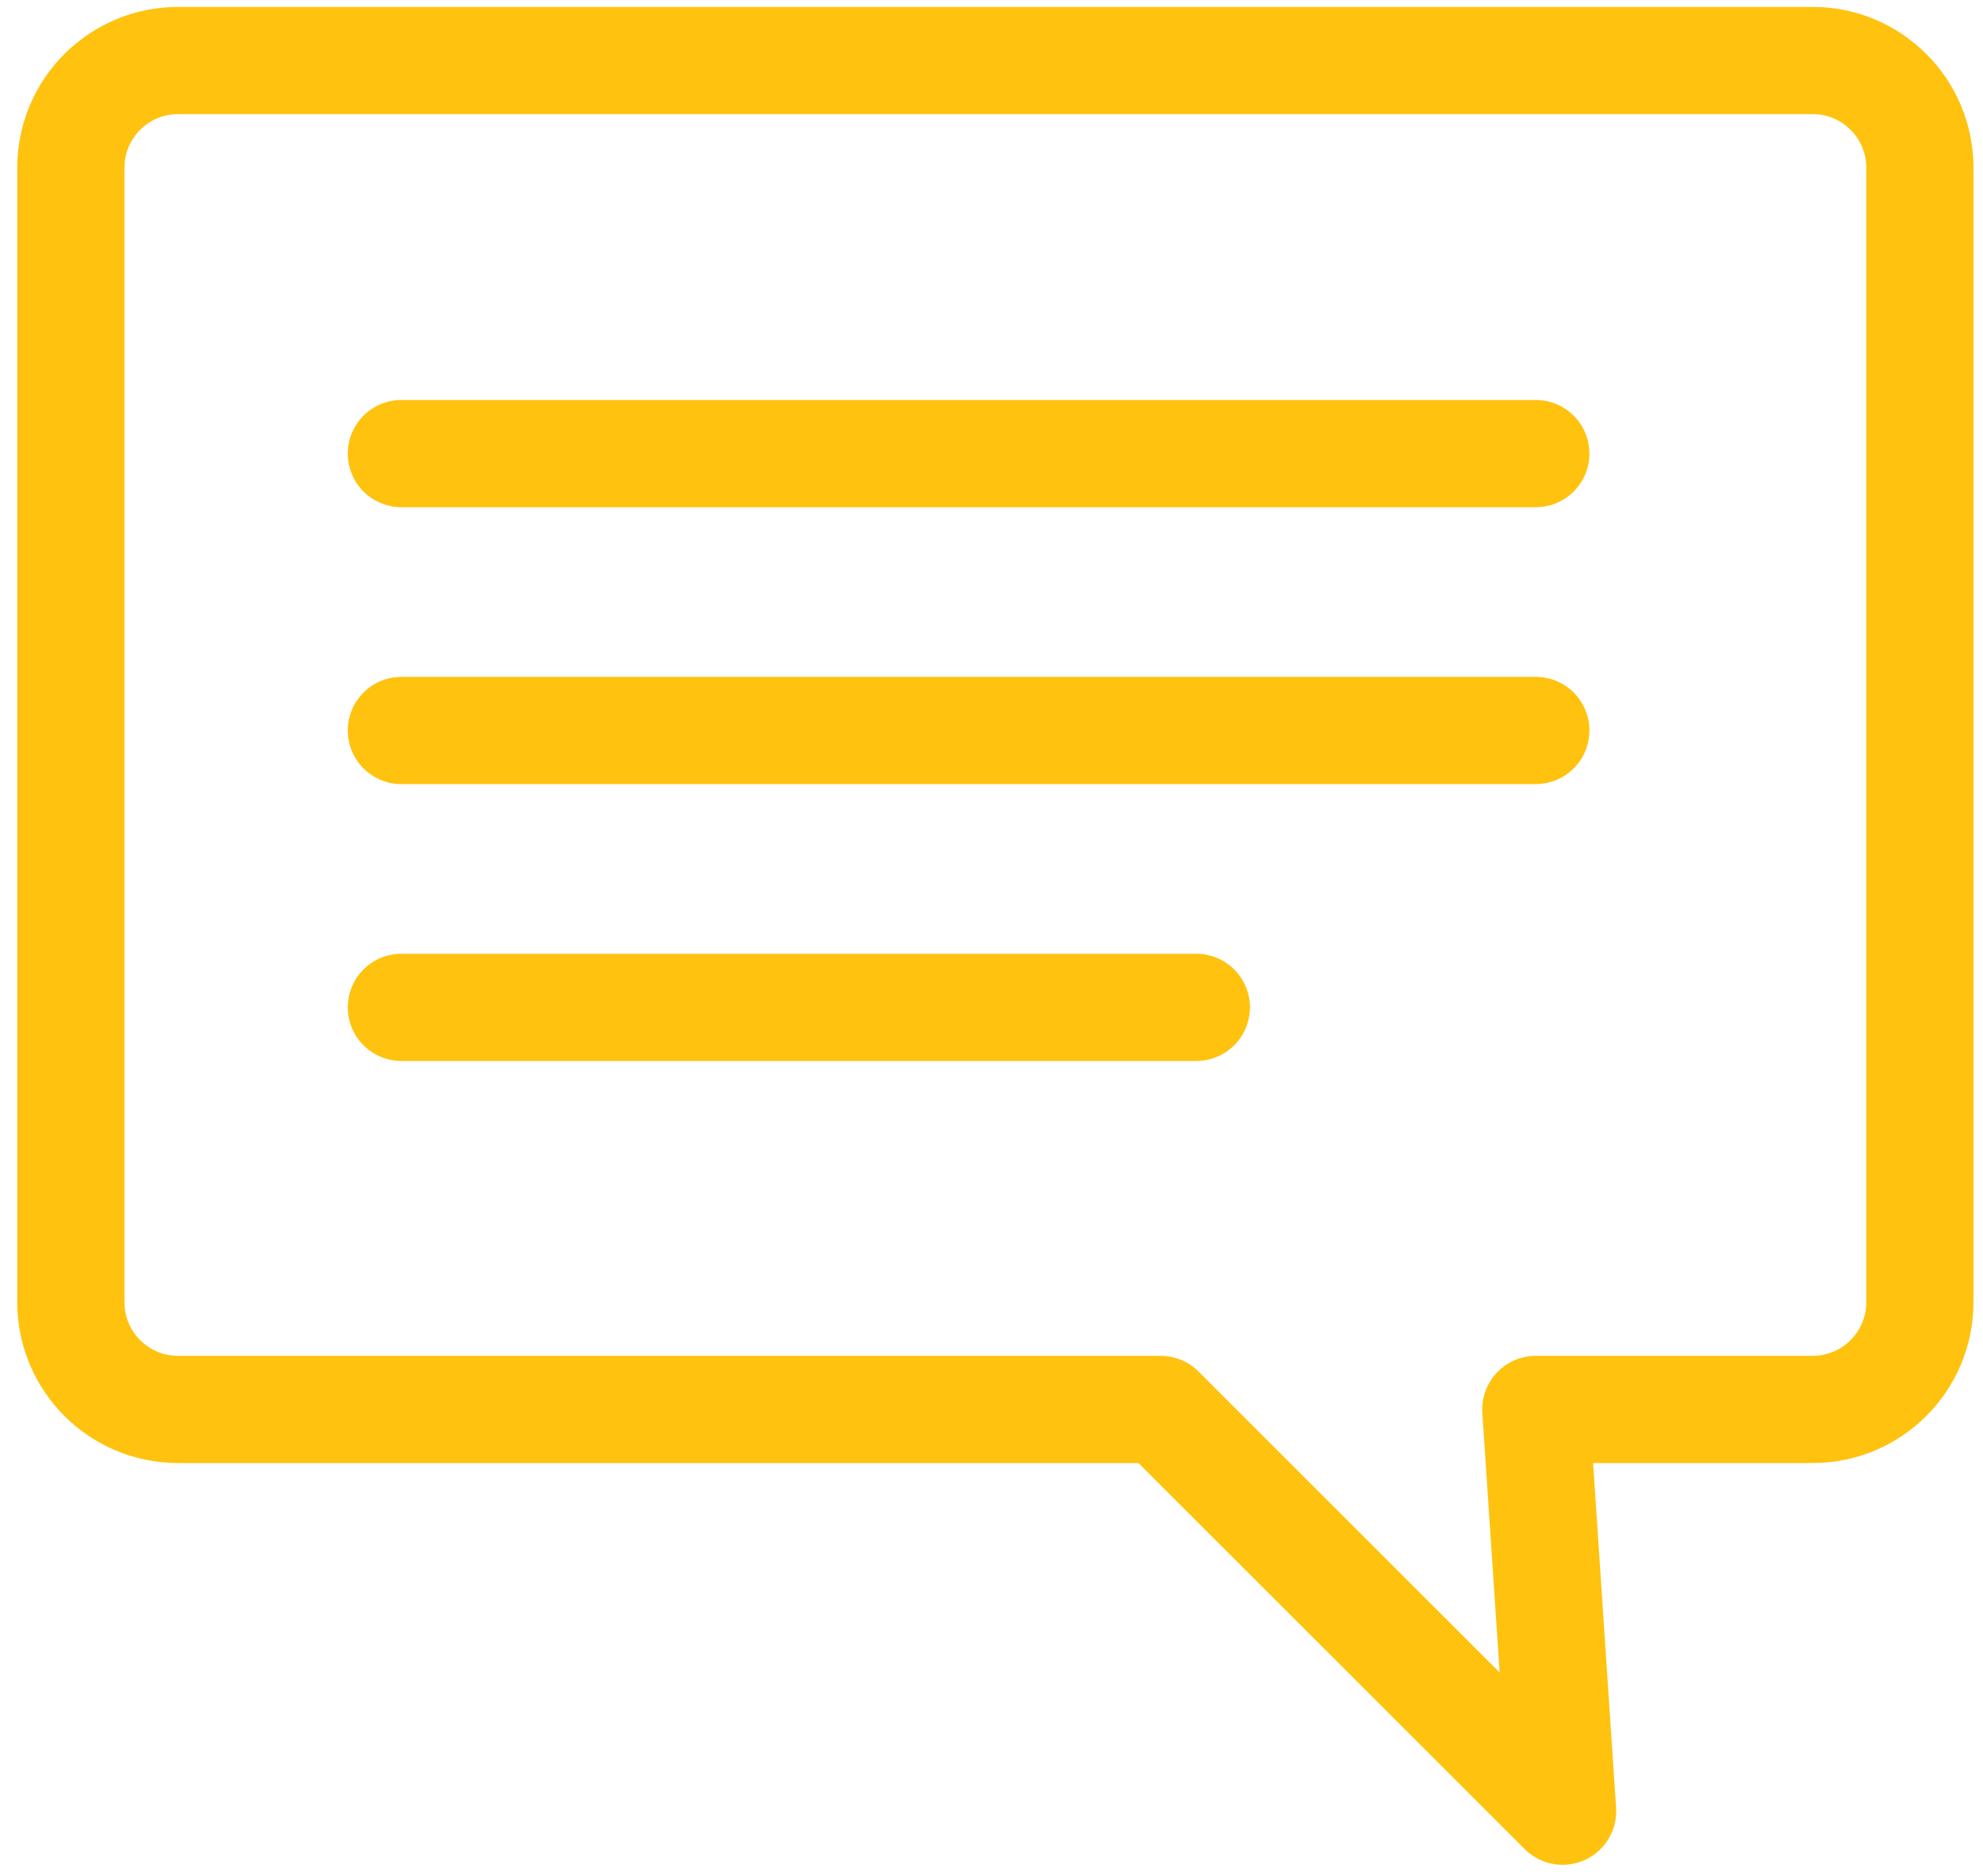
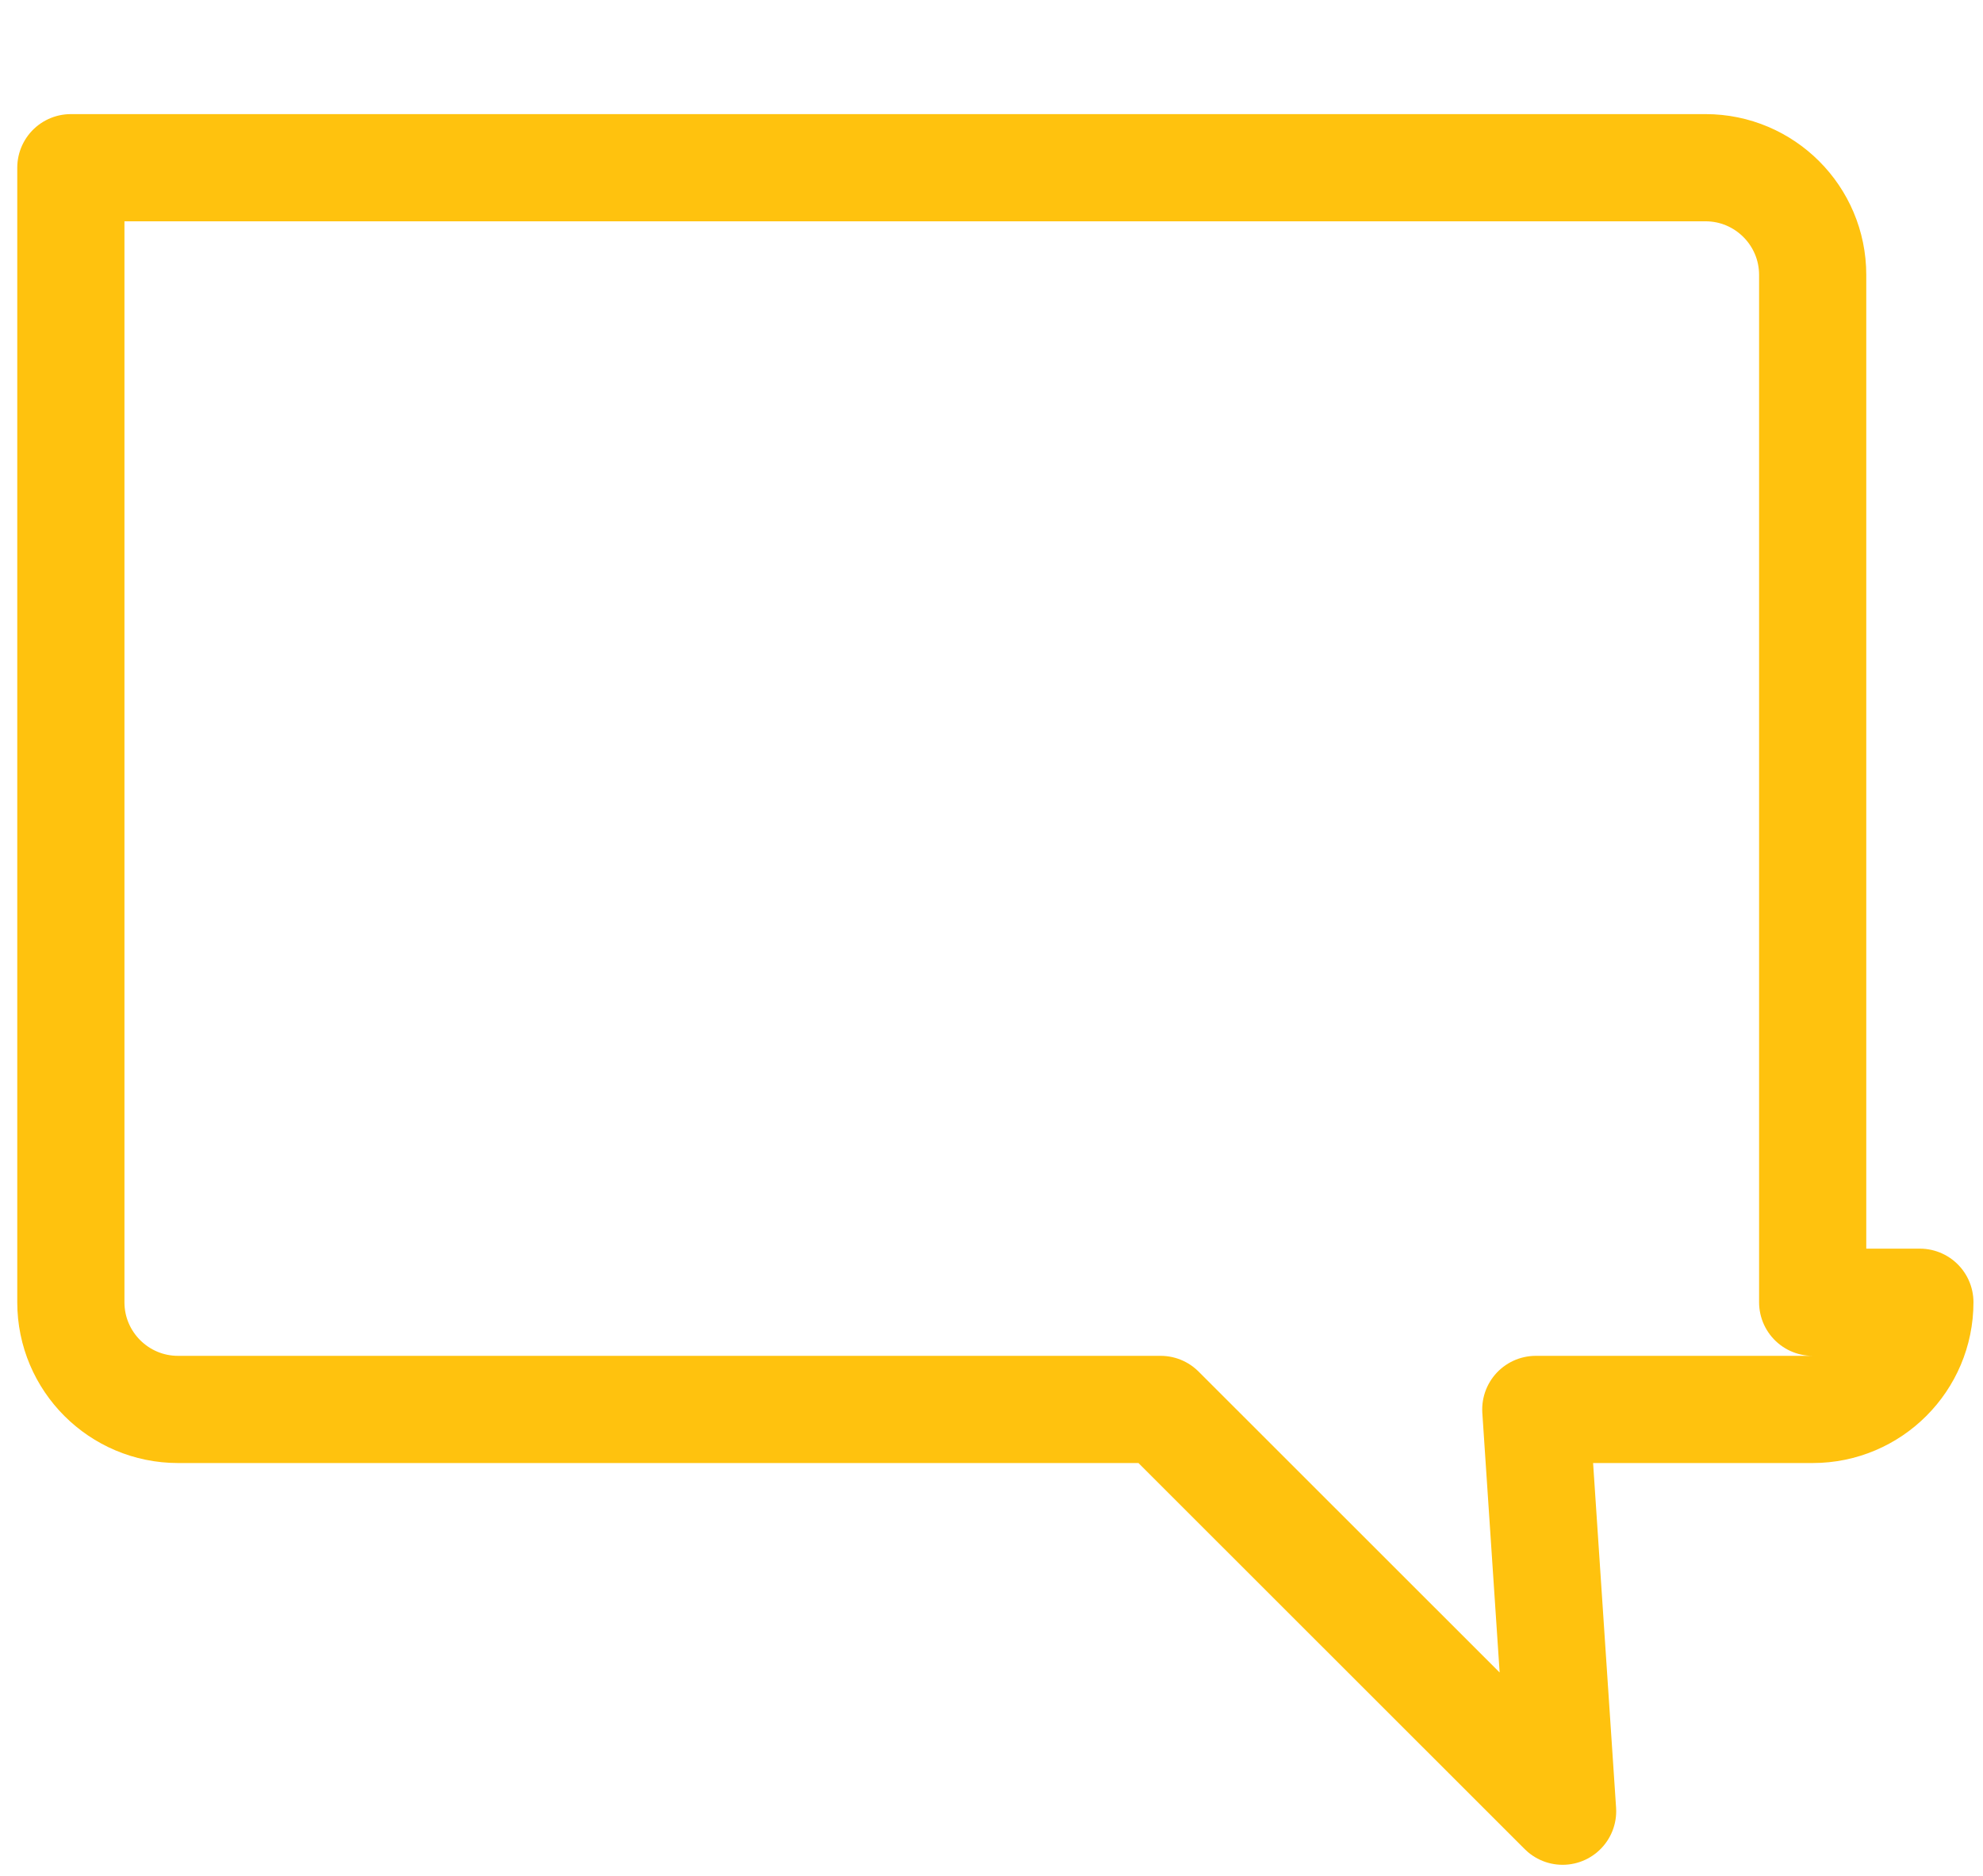
<svg xmlns="http://www.w3.org/2000/svg" version="1.1" id="Layer_1" x="0px" y="0px" width="37px" height="35px" viewBox="6.428 7.539 37 35" enable-background="new 6.428 7.539 37 35" xml:space="preserve">
  <g id="Layer_1_1_">
</g>
  <g id="Layer_2">
    <g>
-       <path fill="none" stroke="#FFC20E" stroke-width="2" stroke-linecap="round" stroke-linejoin="round" stroke-miterlimit="10" d="    M42.25,31.836c0,1.104-0.896,2-2,2h-5.166l0.5,7.496l-7.5-7.496H9.75c-1.104,0-2-0.896-2-2V10.668c0-1.104,0.896-2,2-2h30.5    c1.104,0,2,0.896,2,2V31.836z" />
-       <line fill="none" stroke="#FFC20E" stroke-width="2" stroke-linecap="round" stroke-linejoin="round" stroke-miterlimit="10" x1="13.917" y1="16.002" x2="35.084" y2="16.002" />
-       <line fill="none" stroke="#FFC20E" stroke-width="2" stroke-linecap="round" stroke-linejoin="round" stroke-miterlimit="10" x1="13.917" y1="21.168" x2="35.084" y2="21.168" />
-       <line fill="none" stroke="#FFC20E" stroke-width="2" stroke-linecap="round" stroke-linejoin="round" stroke-miterlimit="10" x1="13.917" y1="26.334" x2="28.75" y2="26.334" />
+       <path fill="none" stroke="#FFC20E" stroke-width="2" stroke-linecap="round" stroke-linejoin="round" stroke-miterlimit="10" d="    M42.25,31.836c0,1.104-0.896,2-2,2h-5.166l0.5,7.496l-7.5-7.496H9.75c-1.104,0-2-0.896-2-2V10.668h30.5    c1.104,0,2,0.896,2,2V31.836z" />
    </g>
  </g>
</svg>